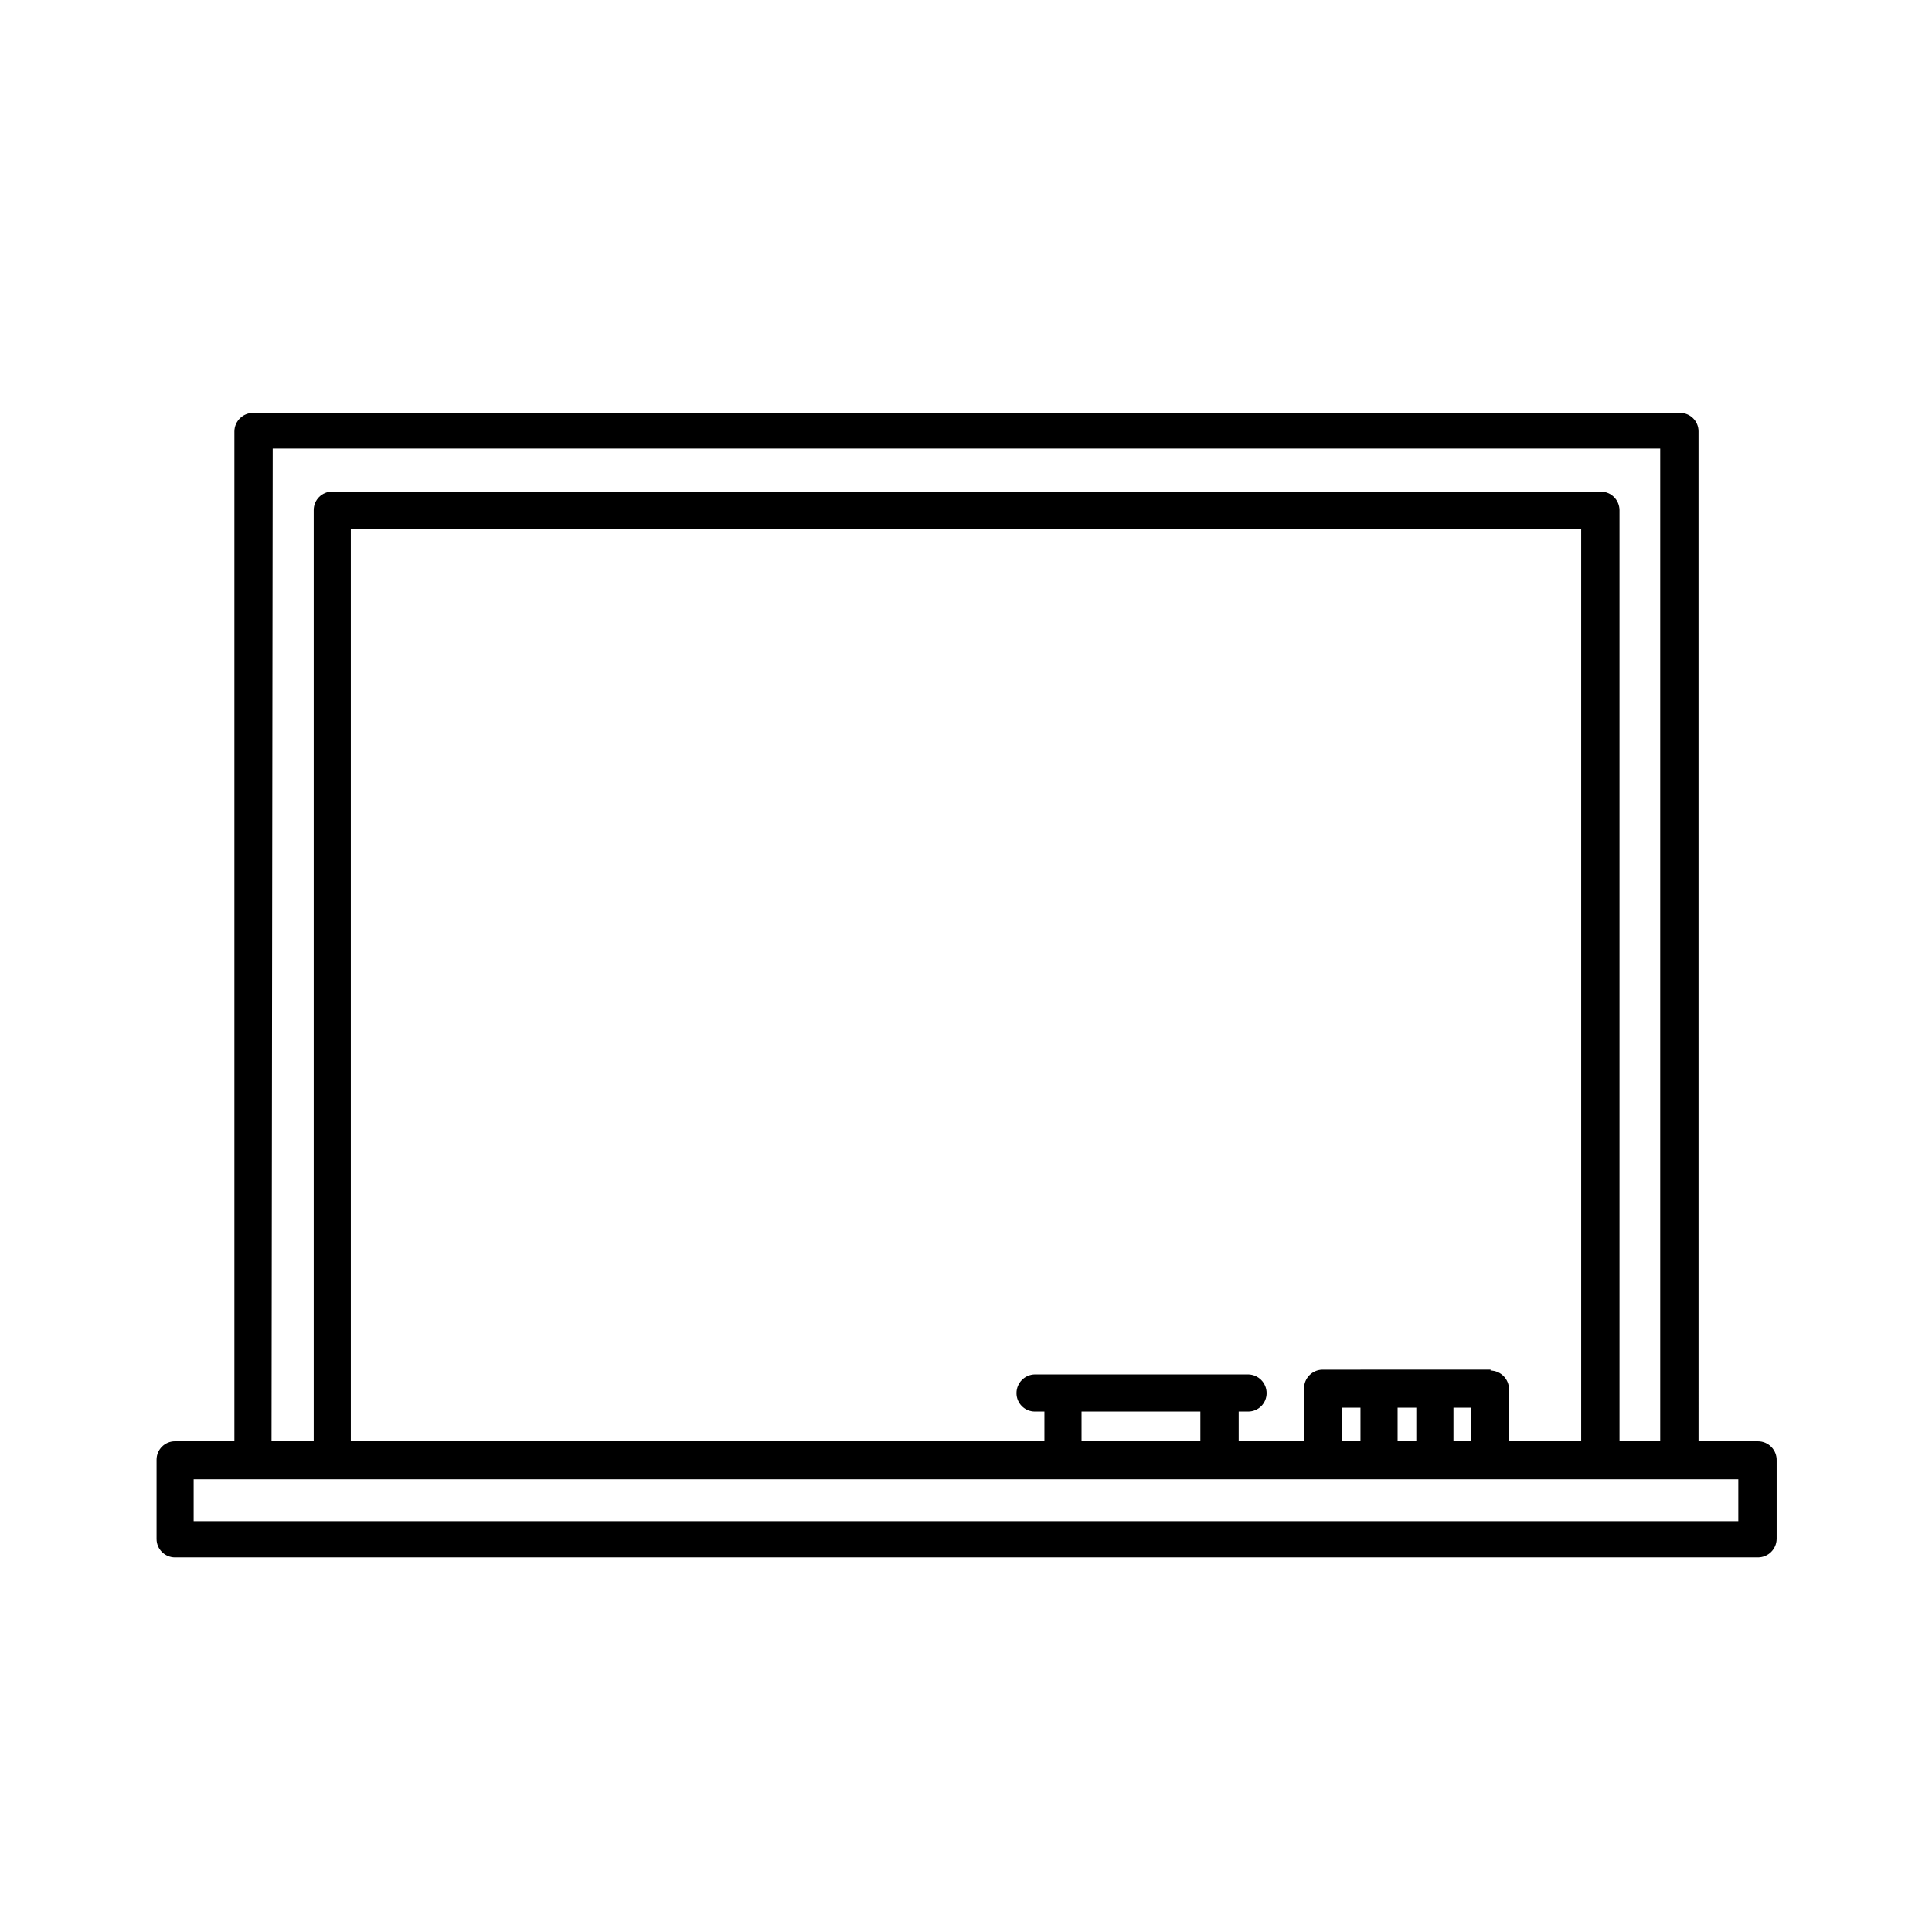
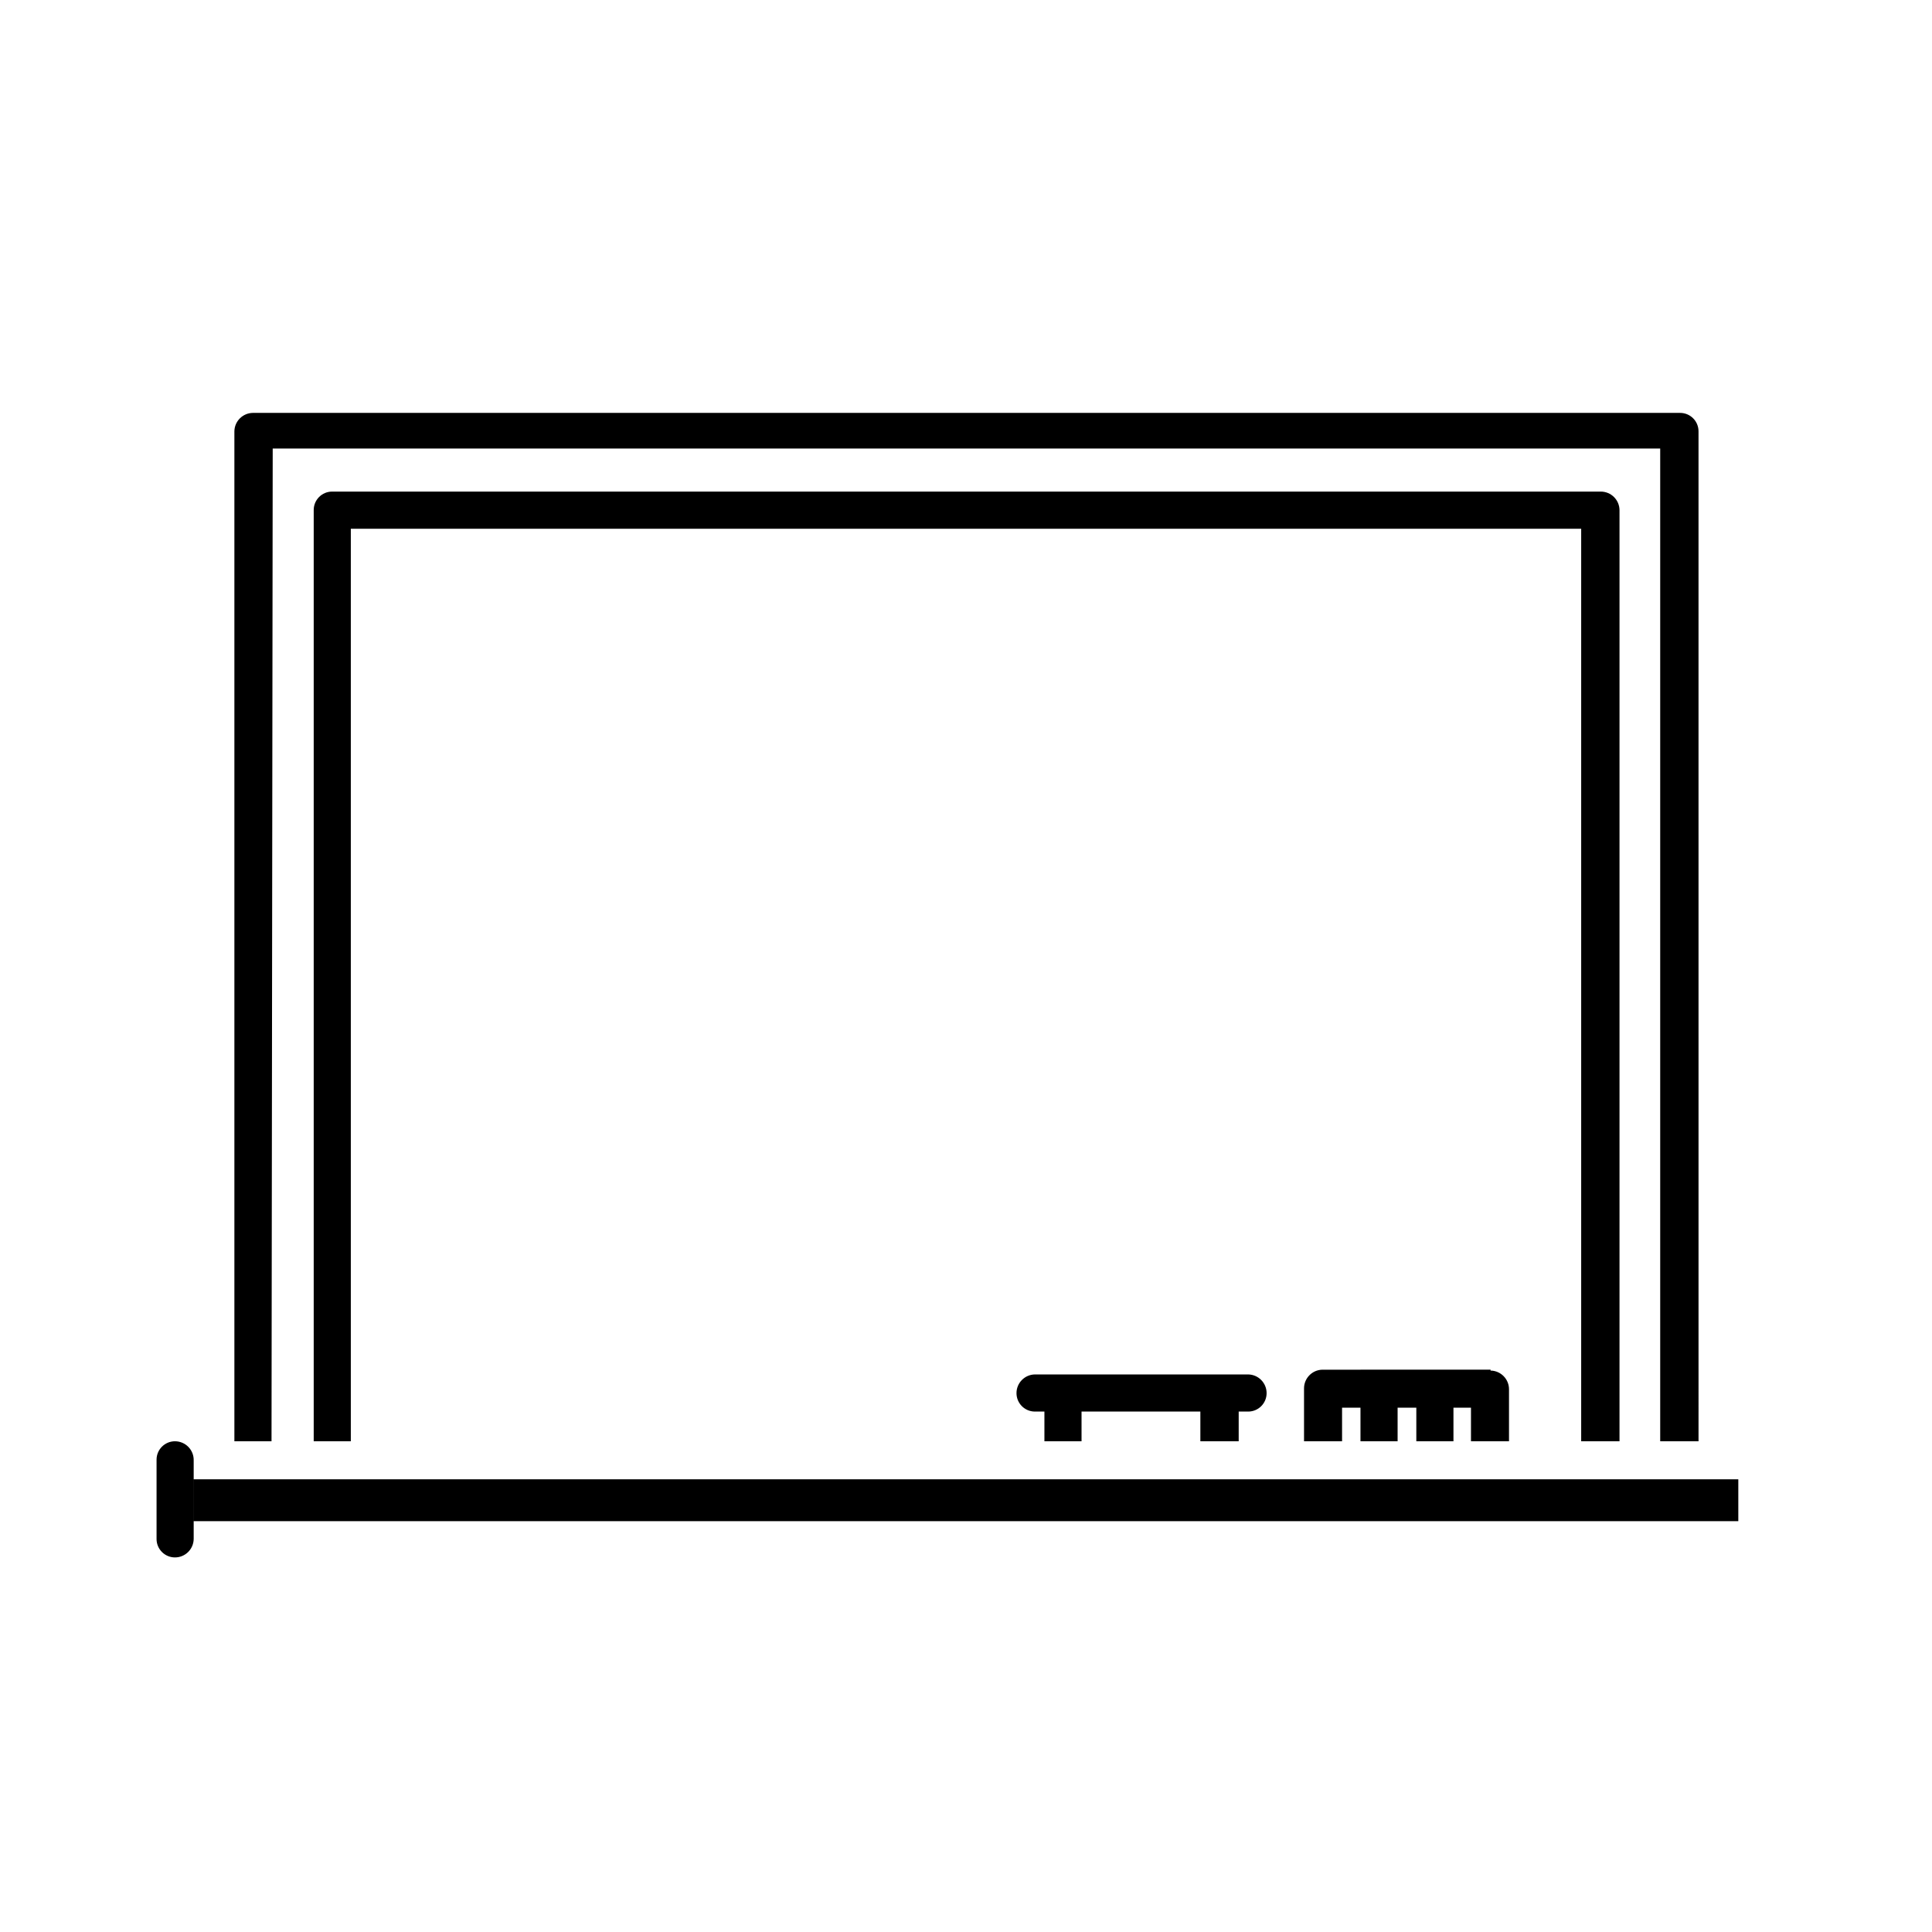
<svg xmlns="http://www.w3.org/2000/svg" fill="#000000" width="800px" height="800px" version="1.1" viewBox="144 144 512 512">
-   <path d="m609.87 525.95h-15.742l-0.004-267.65c0-2.695-2.184-4.879-4.879-4.879h-378.17c-2.707 0-4.918 2.172-4.961 4.879v267.65h-15.742c-2.695 0-4.883 2.188-4.883 4.883v21.02c0 2.695 2.188 4.879 4.883 4.879h419.5c2.707 0 4.914-2.172 4.957-4.879v-20.785c0.043-1.34-0.461-2.644-1.395-3.609-0.934-0.961-2.219-1.508-3.562-1.508zm-393.6-263.08h367.7v263.08h-10.785v-246.79c-0.043-2.711-2.25-4.883-4.961-4.883h-336.21c-2.695 0-4.879 2.188-4.879 4.883v246.79h-11.18zm312.91 263.08v-8.895h4.644v8.895zm-14.801 0v-8.895h4.961v8.895zm-14.719 0v-8.895h4.879v8.895zm39.359-18.973-44.559 0.004c-2.707 0.043-4.879 2.25-4.879 4.957v14.012h-17.316v-7.871h2.519-0.004c2.695 0 4.883-2.184 4.883-4.879 0-2.711-2.172-4.918-4.883-4.961h-56.52c-2.707 0.043-4.883 2.25-4.879 4.961 0 2.695 2.184 4.879 4.879 4.879h2.519v7.871h-183.81v-241.83h326.06v241.83h-19.129v-13.773c0-2.711-2.172-4.918-4.879-4.961zm-108.4 11.102h31.488v7.871h-31.488zm174.05 29.047h-409.35v-11.098h409.35z" />
+   <path d="m609.87 525.95h-15.742l-0.004-267.65c0-2.695-2.184-4.879-4.879-4.879h-378.17c-2.707 0-4.918 2.172-4.961 4.879v267.65h-15.742c-2.695 0-4.883 2.188-4.883 4.883v21.02c0 2.695 2.188 4.879 4.883 4.879c2.707 0 4.914-2.172 4.957-4.879v-20.785c0.043-1.34-0.461-2.644-1.395-3.609-0.934-0.961-2.219-1.508-3.562-1.508zm-393.6-263.08h367.7v263.08h-10.785v-246.79c-0.043-2.711-2.25-4.883-4.961-4.883h-336.21c-2.695 0-4.879 2.188-4.879 4.883v246.79h-11.18zm312.91 263.08v-8.895h4.644v8.895zm-14.801 0v-8.895h4.961v8.895zm-14.719 0v-8.895h4.879v8.895zm39.359-18.973-44.559 0.004c-2.707 0.043-4.879 2.25-4.879 4.957v14.012h-17.316v-7.871h2.519-0.004c2.695 0 4.883-2.184 4.883-4.879 0-2.711-2.172-4.918-4.883-4.961h-56.52c-2.707 0.043-4.883 2.25-4.879 4.961 0 2.695 2.184 4.879 4.879 4.879h2.519v7.871h-183.81v-241.83h326.06v241.83h-19.129v-13.773c0-2.711-2.172-4.918-4.879-4.961zm-108.4 11.102h31.488v7.871h-31.488zm174.05 29.047h-409.35v-11.098h409.35z" />
</svg>